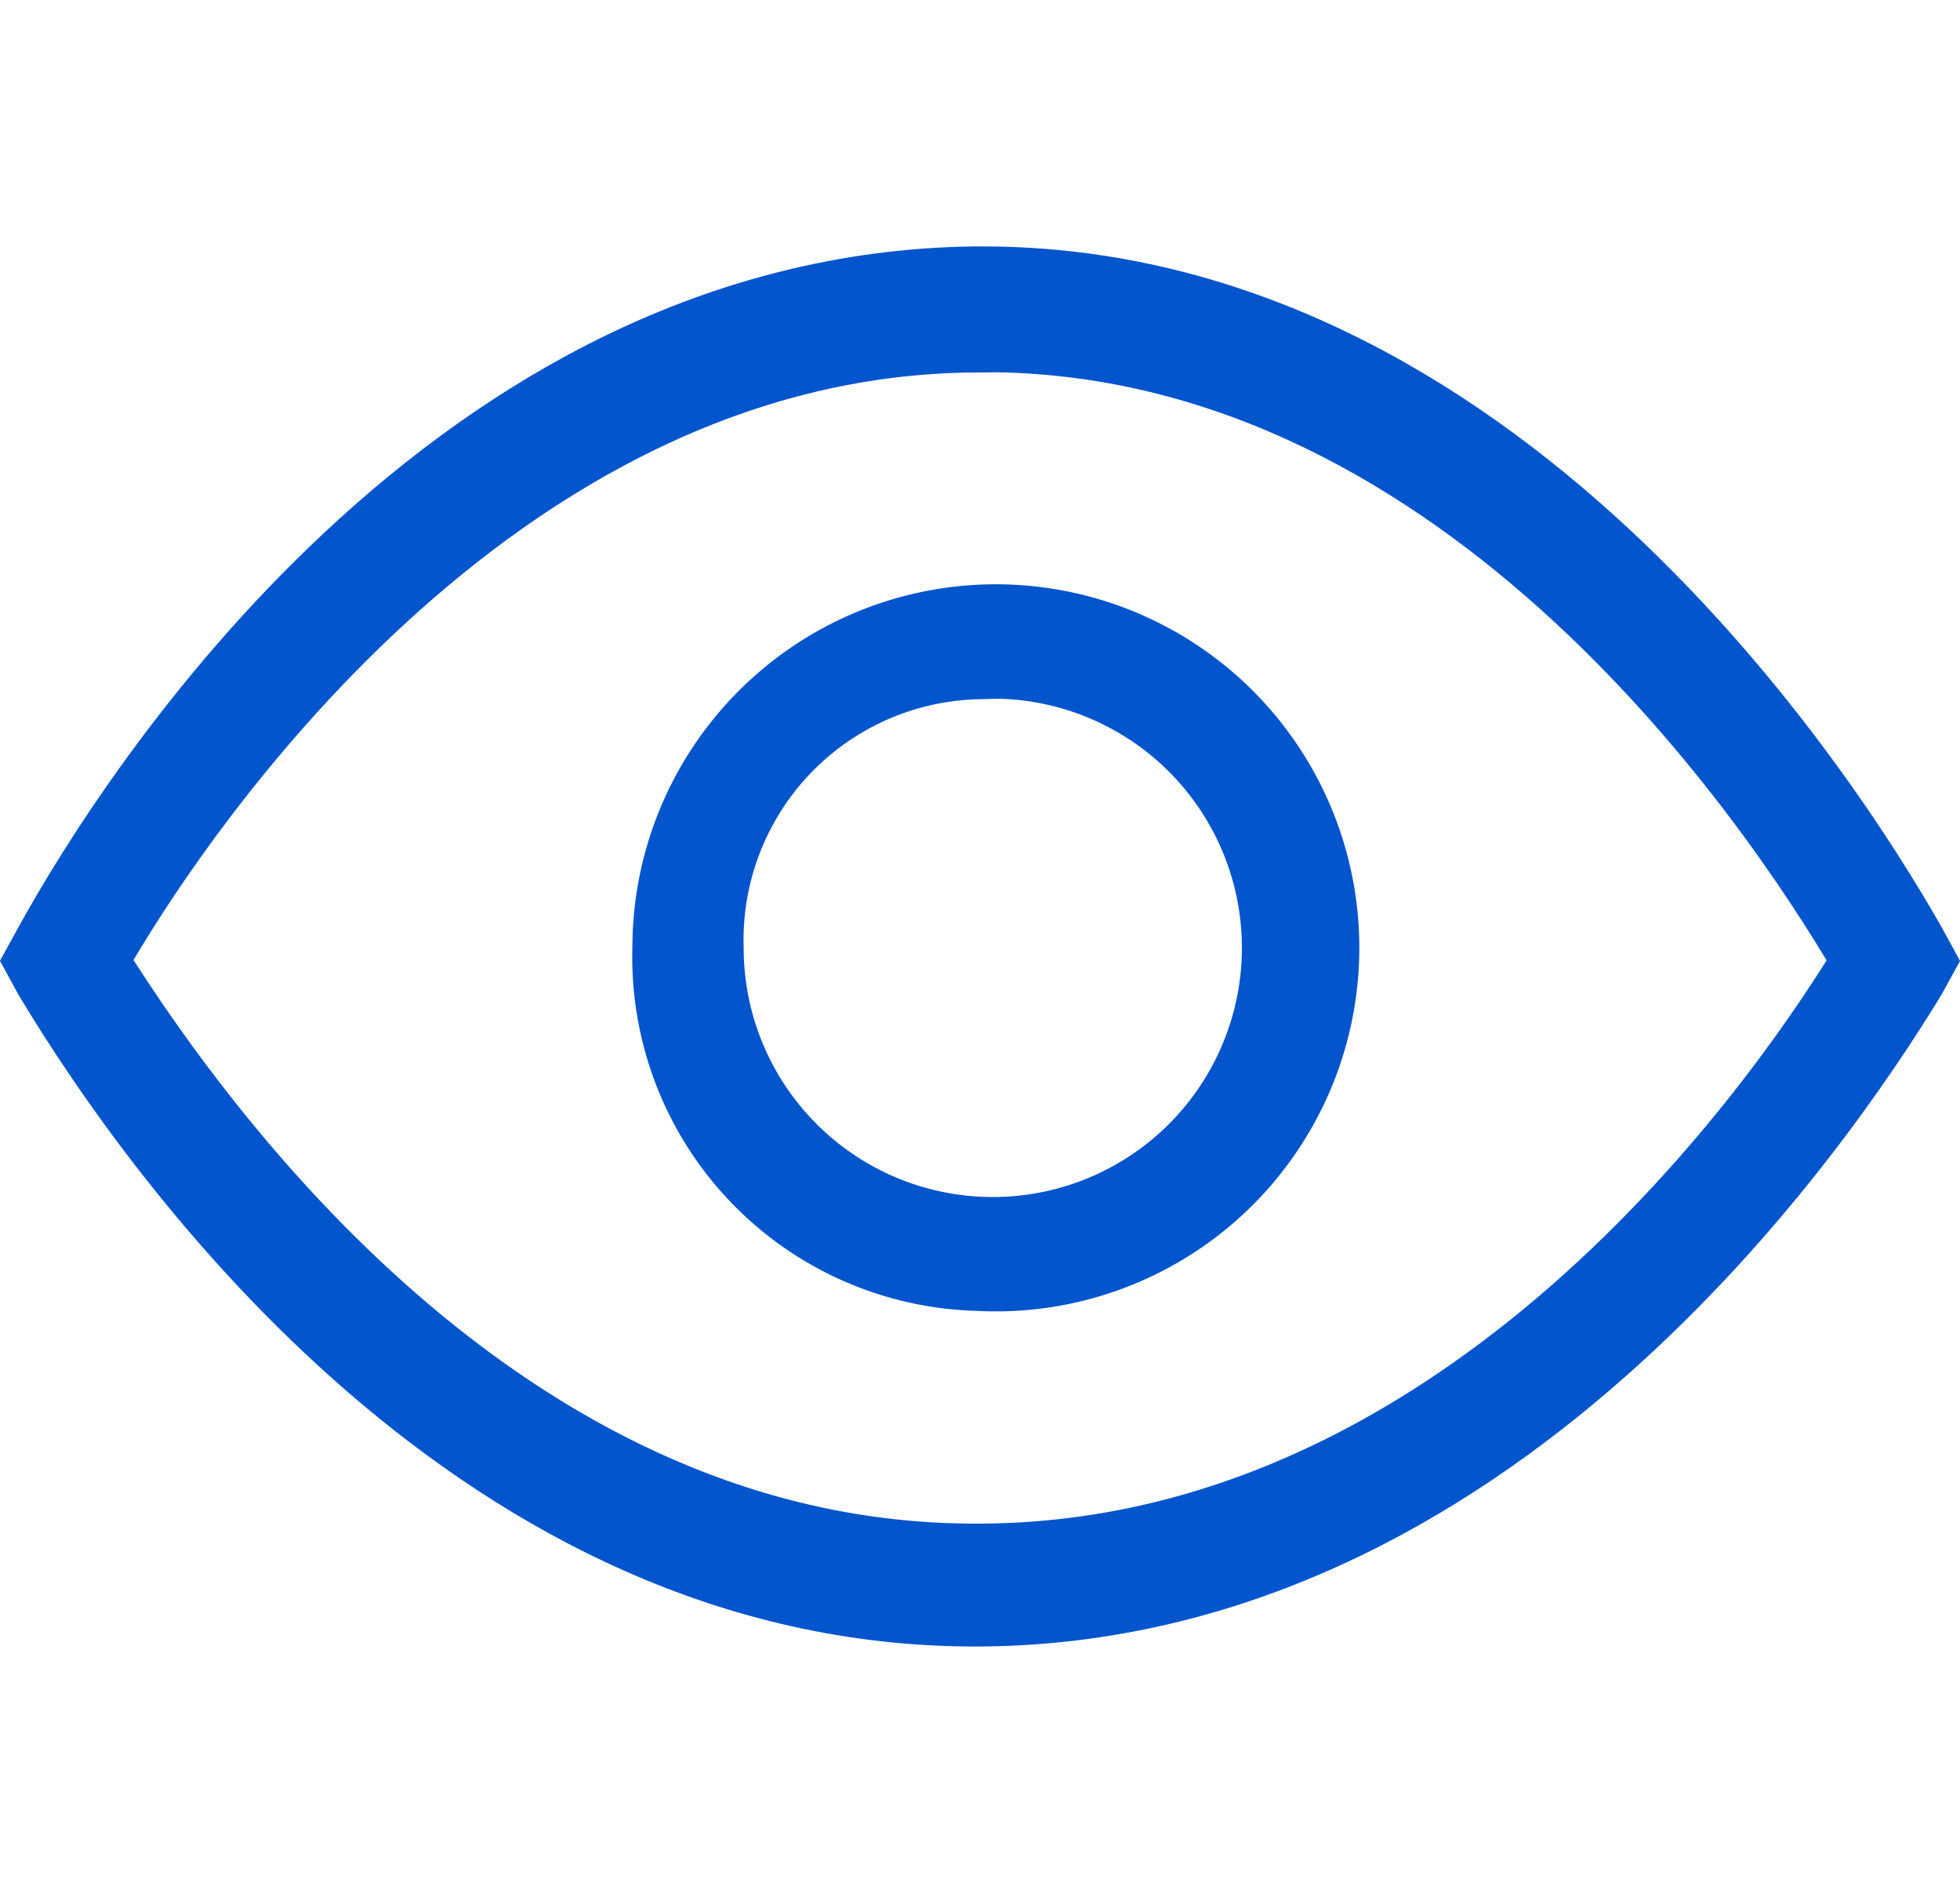
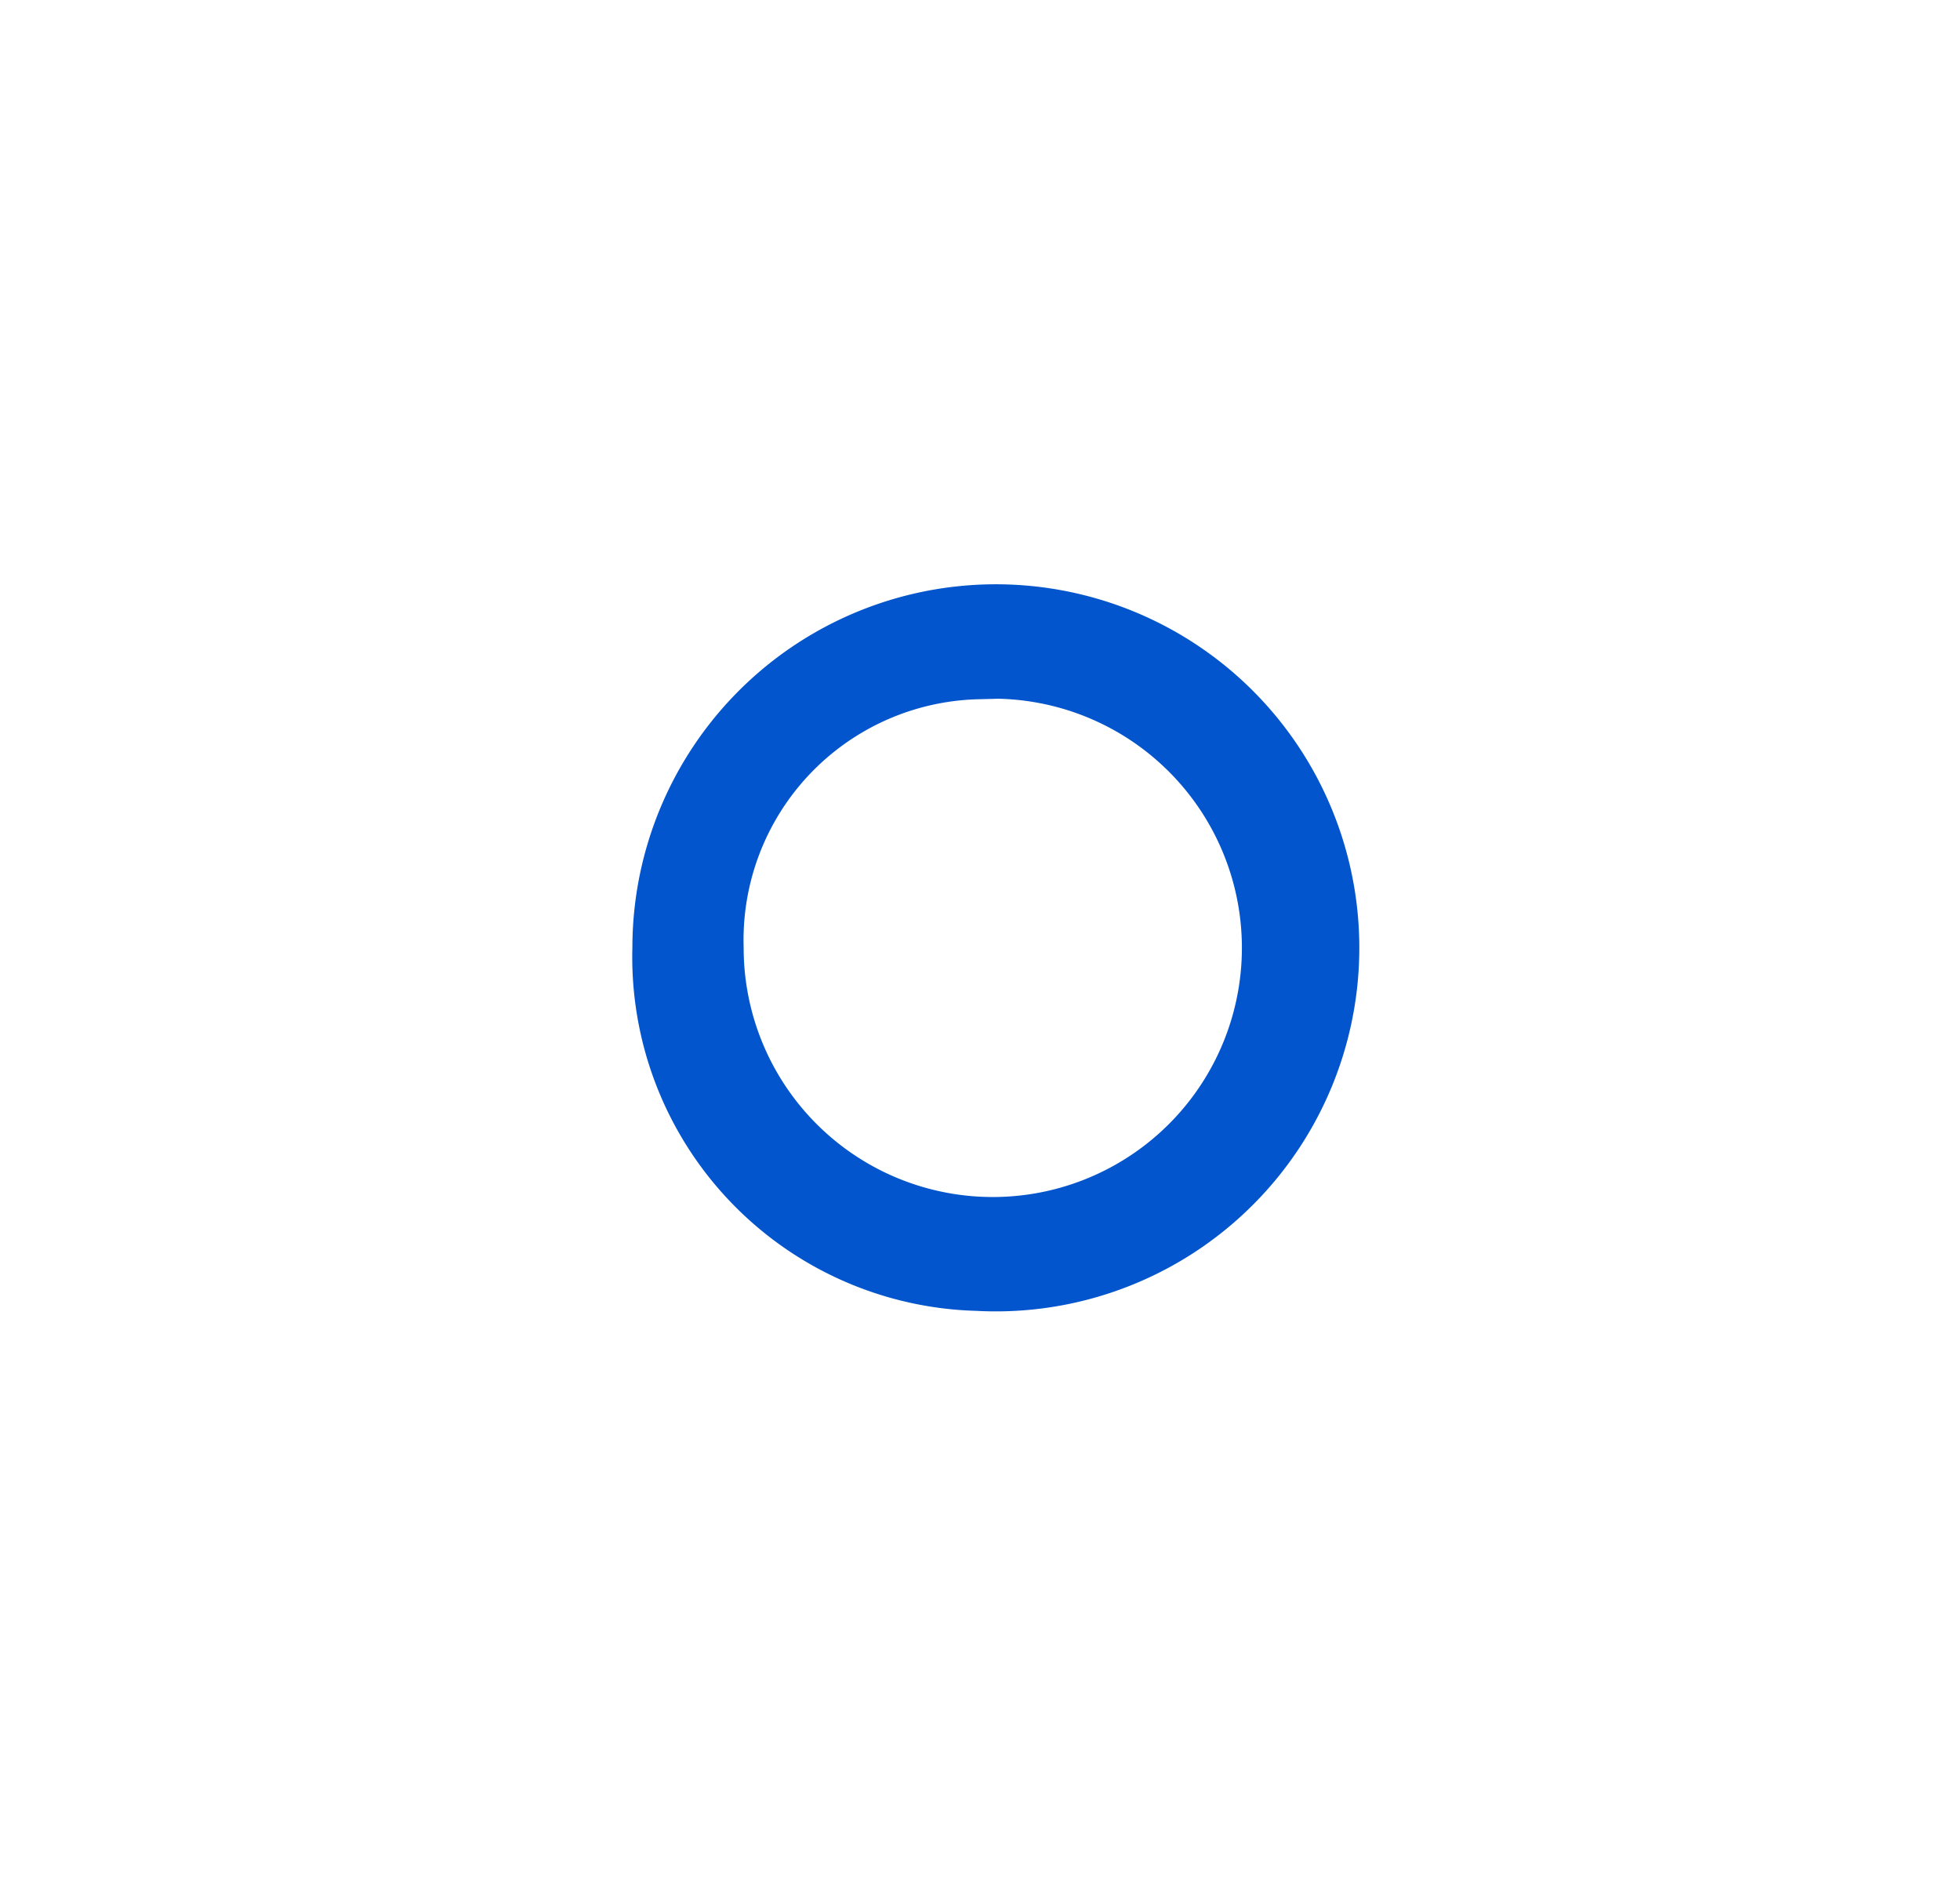
<svg xmlns="http://www.w3.org/2000/svg" width="24.854" height="24" viewBox="0 0 24.854 24">
  <defs>
    <style>.a{fill:none;}.b{fill:#0255cc;stroke:#0255cc;stroke-width:0.75px;}</style>
  </defs>
  <g transform="translate(0.427)">
    <rect class="a" width="24" height="24" />
-     <path class="b" d="M25.934,45.6h0c6.579,0,10.777-6.179,11.934-8.077L38,37.283l-.132-.242C36.744,35.062,32.545,28.6,26.033,28.6h-.1c-6.612.081-10.711,6.462-11.8,8.441L14,37.283l.132.242C15.587,39.949,19.686,45.6,25.934,45.6Zm0-16.155c6.017-.081,9.983,5.694,11.24,7.835-1.256,2.06-5.223,7.512-11.207,7.512h-.033c-5.752,0-9.587-5.089-11.107-7.512C15.818,35.546,19.818,29.488,25.934,29.448Z" transform="translate(-14 -25.101)" />
    <path class="b" d="M42.1,46.054a4.234,4.234,0,1,0-4-4.227A4.111,4.111,0,0,0,42.1,46.054Zm0-7.756a3.534,3.534,0,1,1-3.339,3.529A3.428,3.428,0,0,1,42.1,38.3Z" transform="translate(-30.133 -29.81)" />
  </g>
</svg>